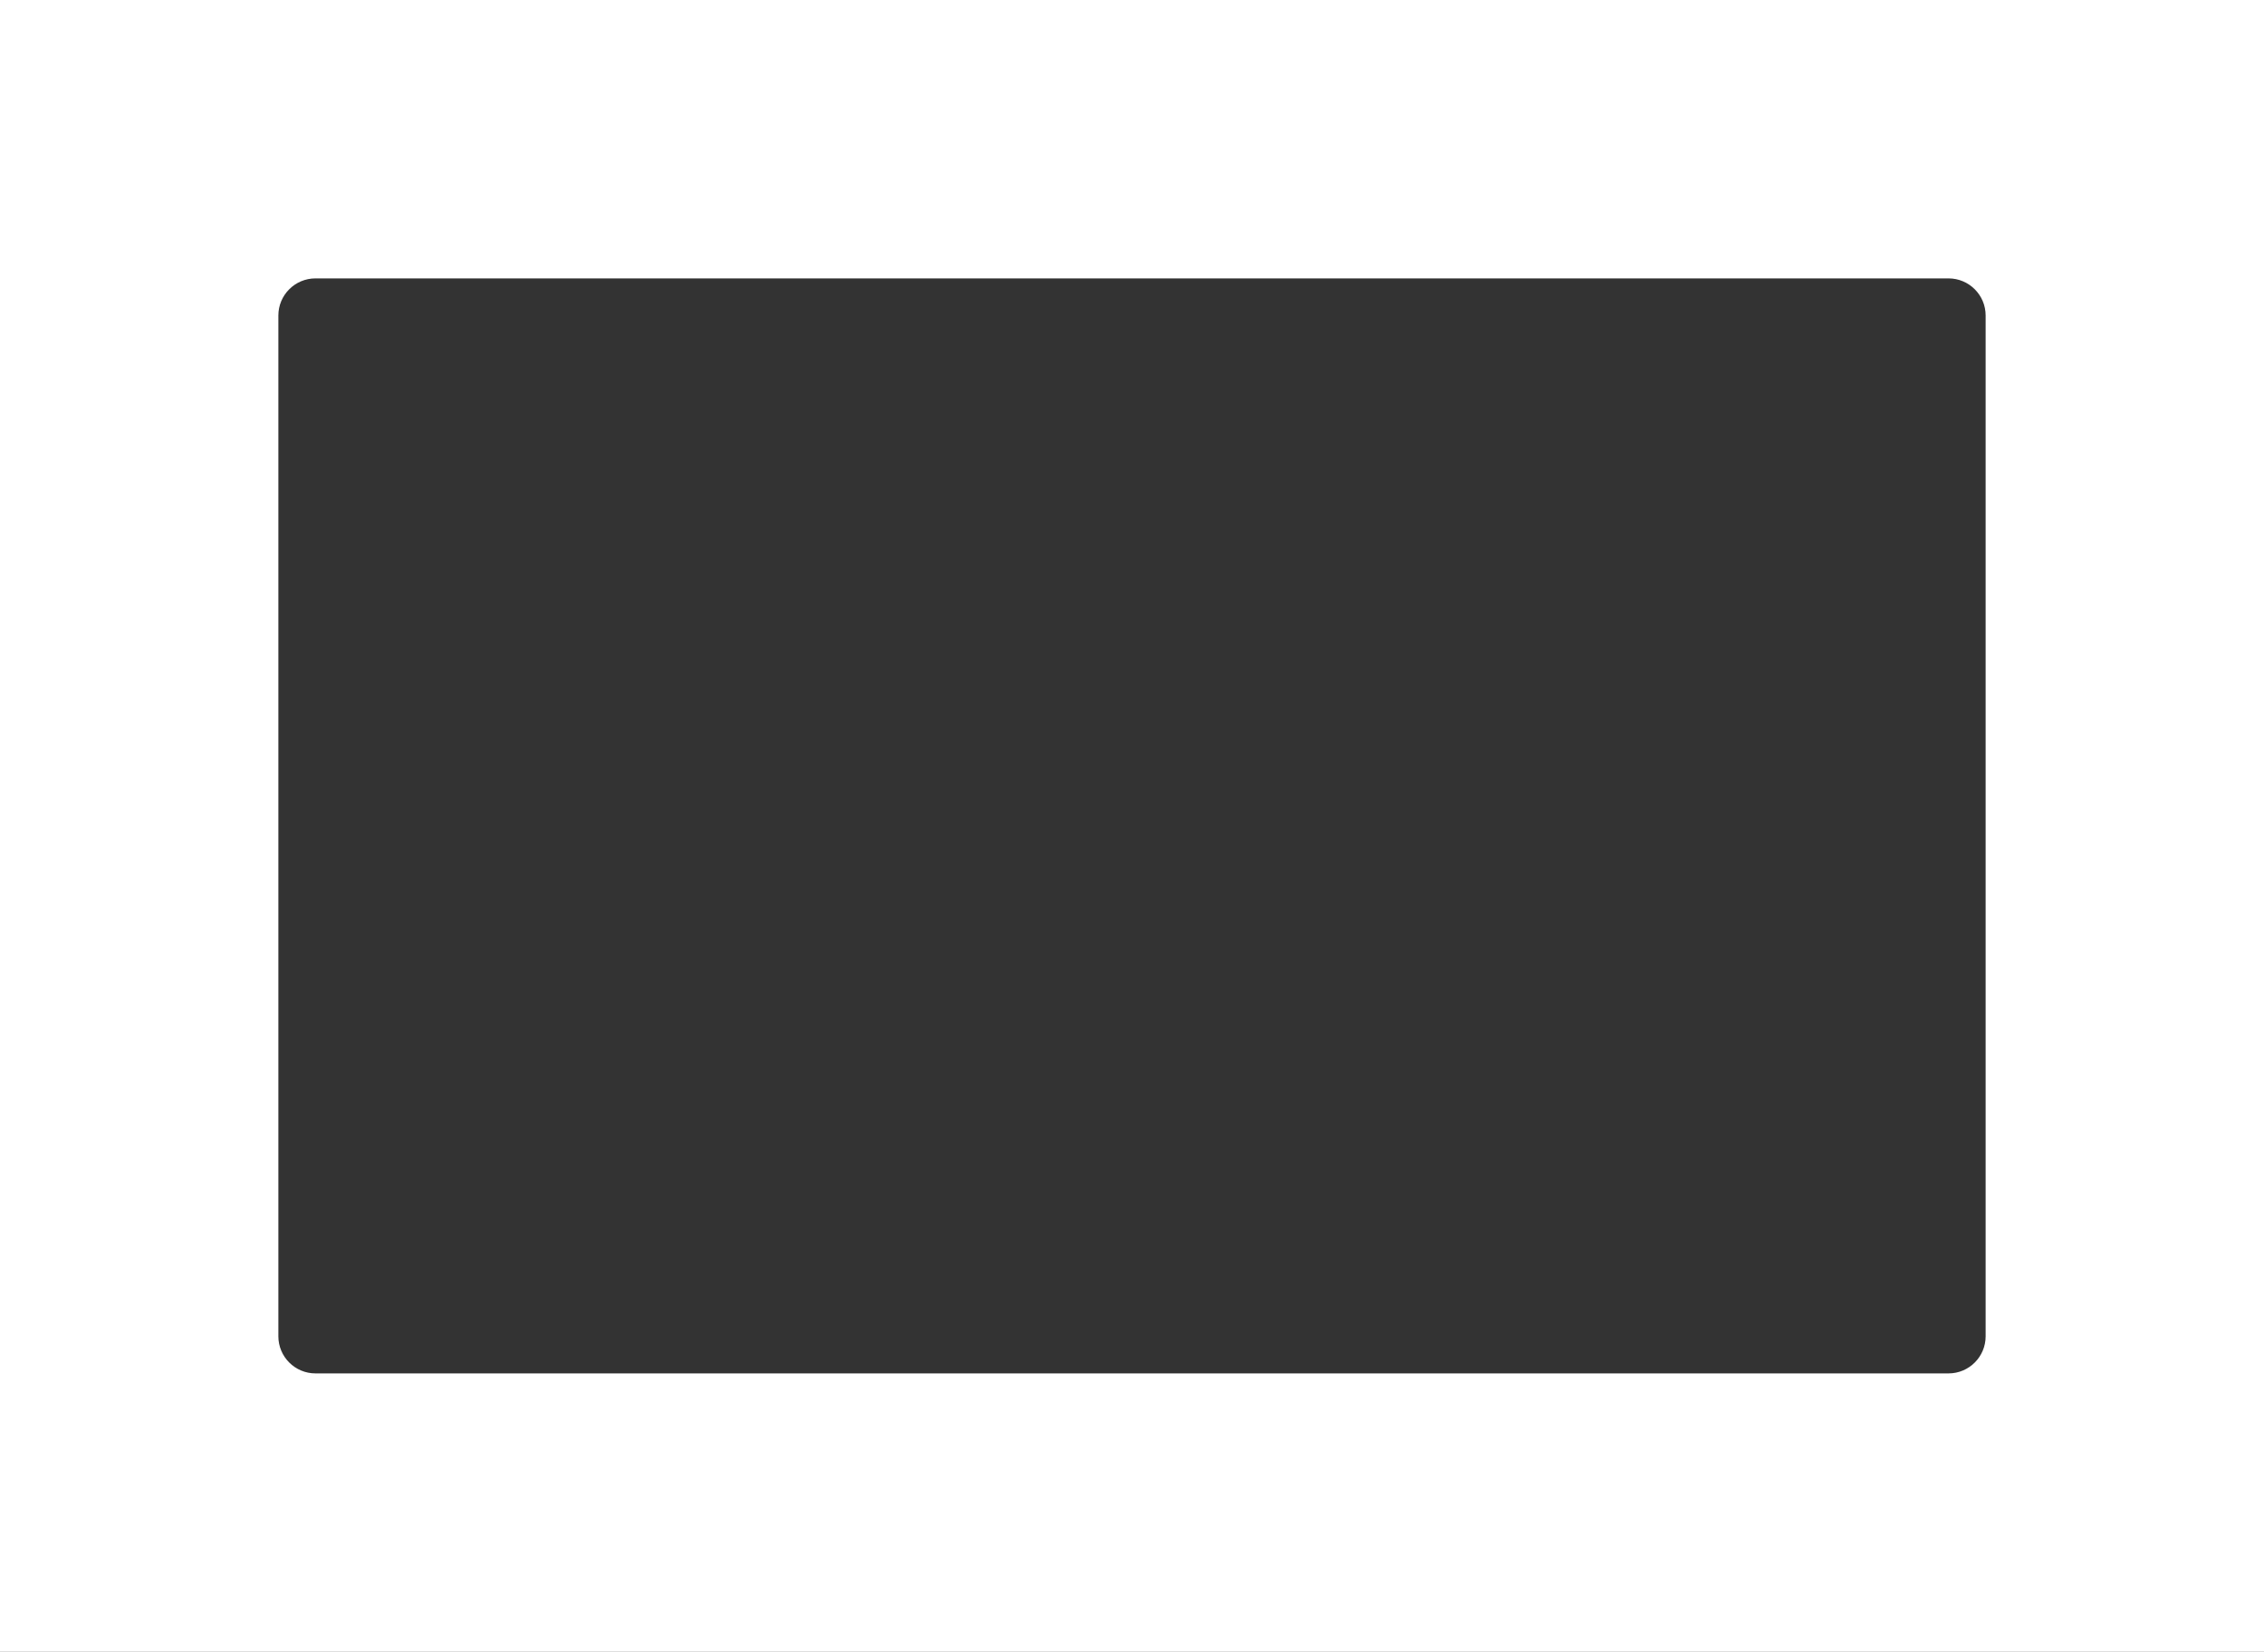
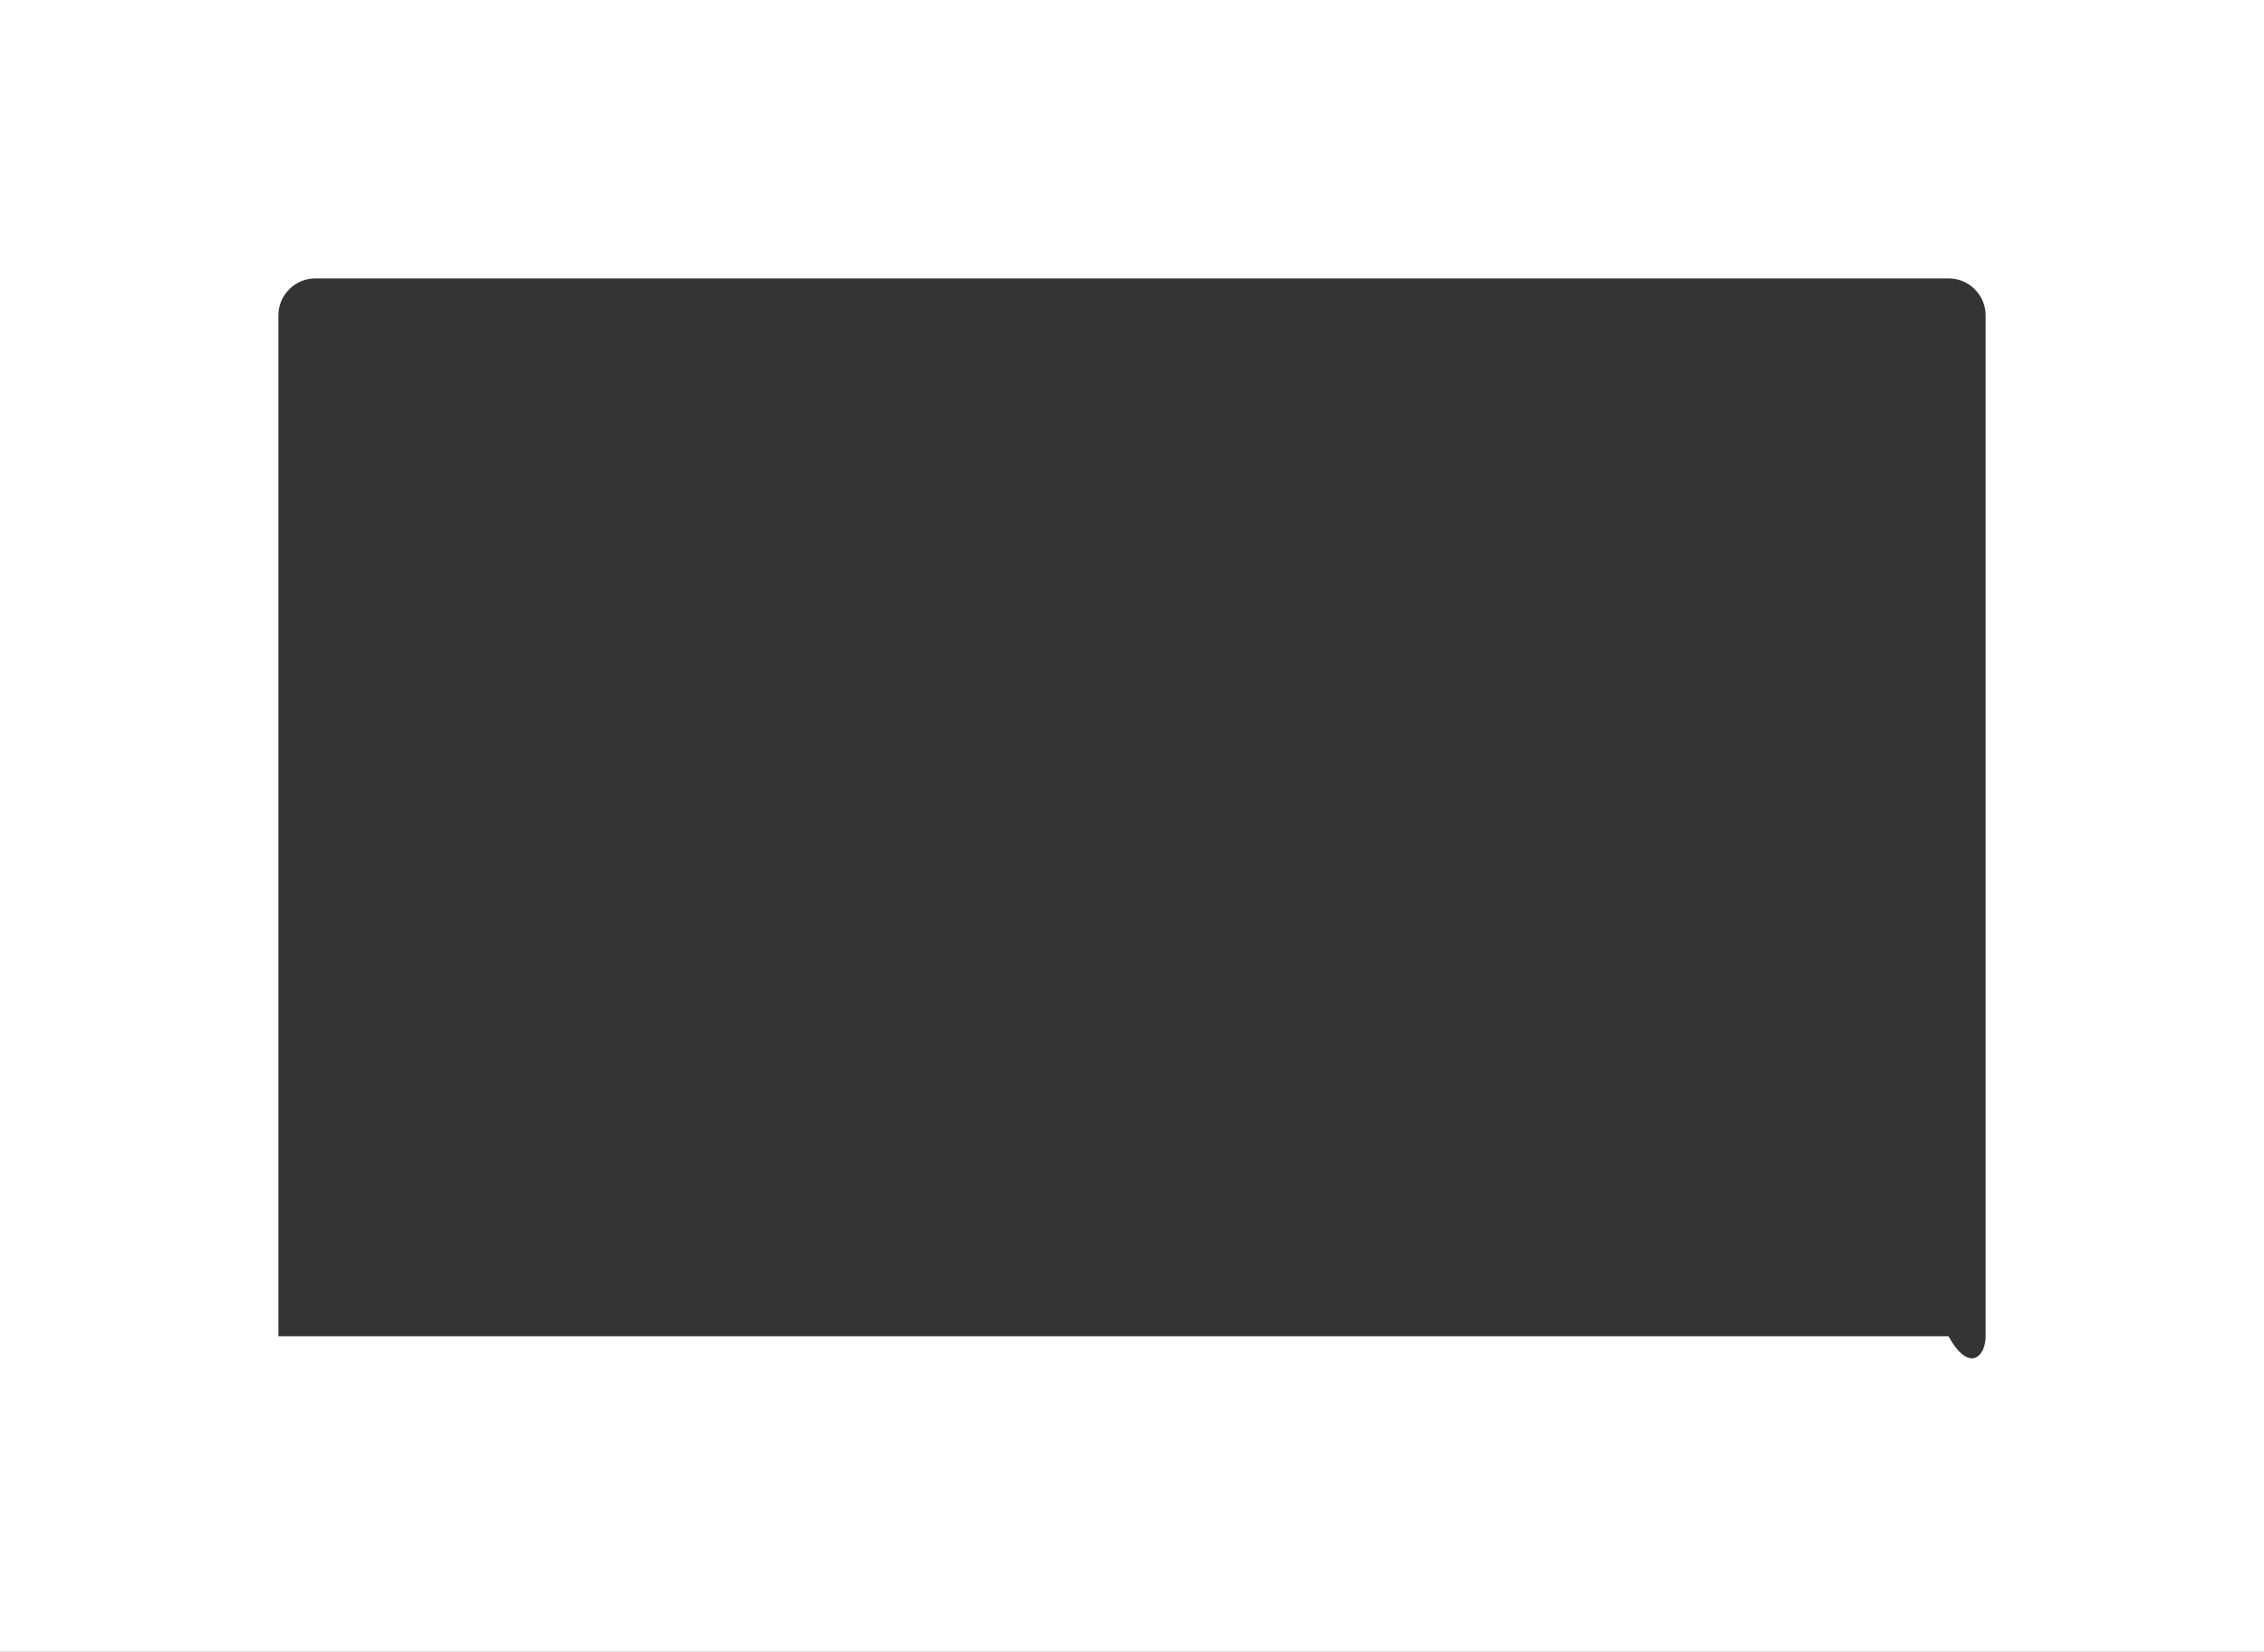
<svg xmlns="http://www.w3.org/2000/svg" width="610" height="445" viewBox="0 0 610 445" fill="none">
  <rect x="0" y="0" width="610" height="445" fill="#333333" stroke="none" />
-   <path fill-rule="evenodd" clip-rule="evenodd" d="M610 0H0V445H610V0ZM85 75C79.477 75 75 79.477 75 85V360C75 365.523 79.477 370 85 370H525C530.523 370 535 365.523 535 360V85C535 79.477 530.523 75 525 75H85Z" fill="white" />
+   <path fill-rule="evenodd" clip-rule="evenodd" d="M610 0H0V445H610V0ZM85 75C79.477 75 75 79.477 75 85V360H525C530.523 370 535 365.523 535 360V85C535 79.477 530.523 75 525 75H85Z" fill="white" />
</svg>